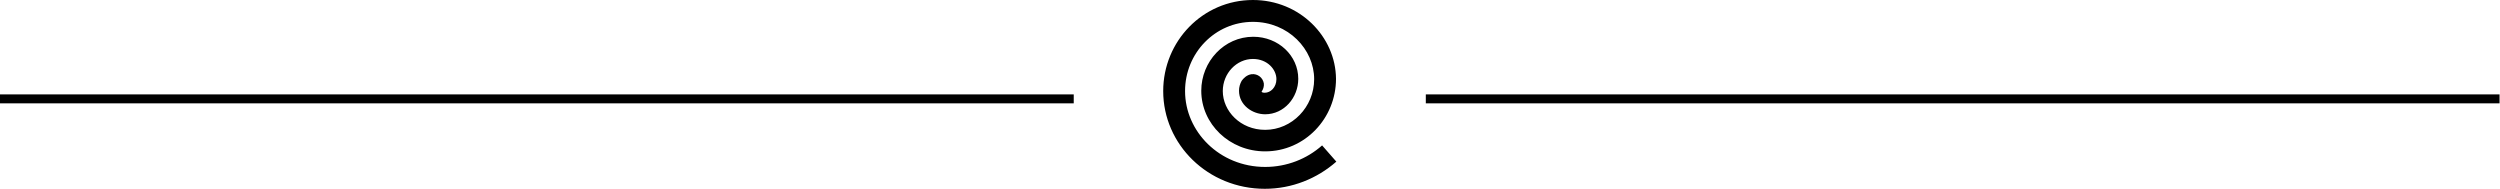
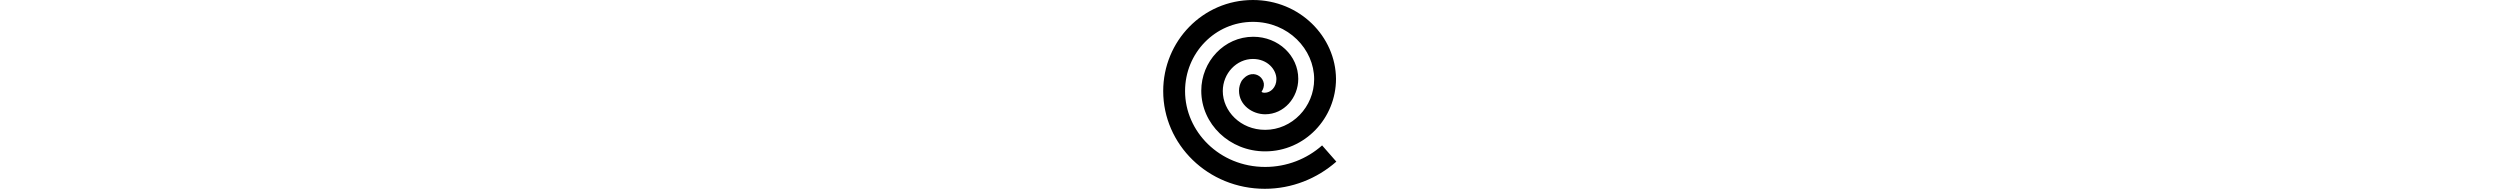
<svg xmlns="http://www.w3.org/2000/svg" width="2794" height="211" viewBox="0 0 2794 211" fill="none">
  <path d="M1477.58 162.507C1460.56 177.684 1437.99 186.568 1413.95 186.568C1362.89 186.568 1324.42 146.96 1324.42 101.798C1324.42 59.228 1358.08 24.432 1400.26 24.432C1439.84 24.432 1468.7 55.156 1468.7 88.472C1468.7 119.567 1443.91 145.109 1413.95 145.109C1386.2 145.109 1366.59 124.009 1366.59 101.798C1366.59 81.809 1382.13 65.891 1400.26 65.891C1416.54 65.891 1426.52 77.737 1426.52 88.472C1426.52 97.726 1419.87 103.649 1413.58 103.649C1411.36 103.649 1410.62 103.279 1409.88 102.539C1411.73 99.947 1412.84 96.616 1412.47 93.284C1411.36 86.621 1405.44 82.179 1398.78 82.919C1393.23 83.66 1389.53 87.732 1387.68 90.323C1385.83 93.654 1384.72 97.356 1384.72 101.428C1384.72 117.346 1399.52 127.711 1413.95 127.711C1435.03 127.711 1450.94 109.202 1450.94 88.102C1450.94 62.19 1428.74 41.09 1400.63 41.09C1368.07 41.09 1342.54 68.853 1342.54 101.428C1342.54 138.446 1373.99 169.17 1413.95 169.17C1458.34 169.17 1493.12 132.153 1493.12 88.102C1492.75 41.09 1452.79 0 1400.26 0C1344.39 0 1300 45.902 1300 101.798C1300 161.396 1349.94 211 1413.58 211C1443.91 211 1472.03 199.525 1493.49 180.646L1477.58 162.507Z" fill="black" />
-   <path d="M1593.49 110.5H2793.49" stroke="black" stroke-width="10" />
-   <path d="M0 110.5H1200" stroke="black" stroke-width="10" />
</svg>